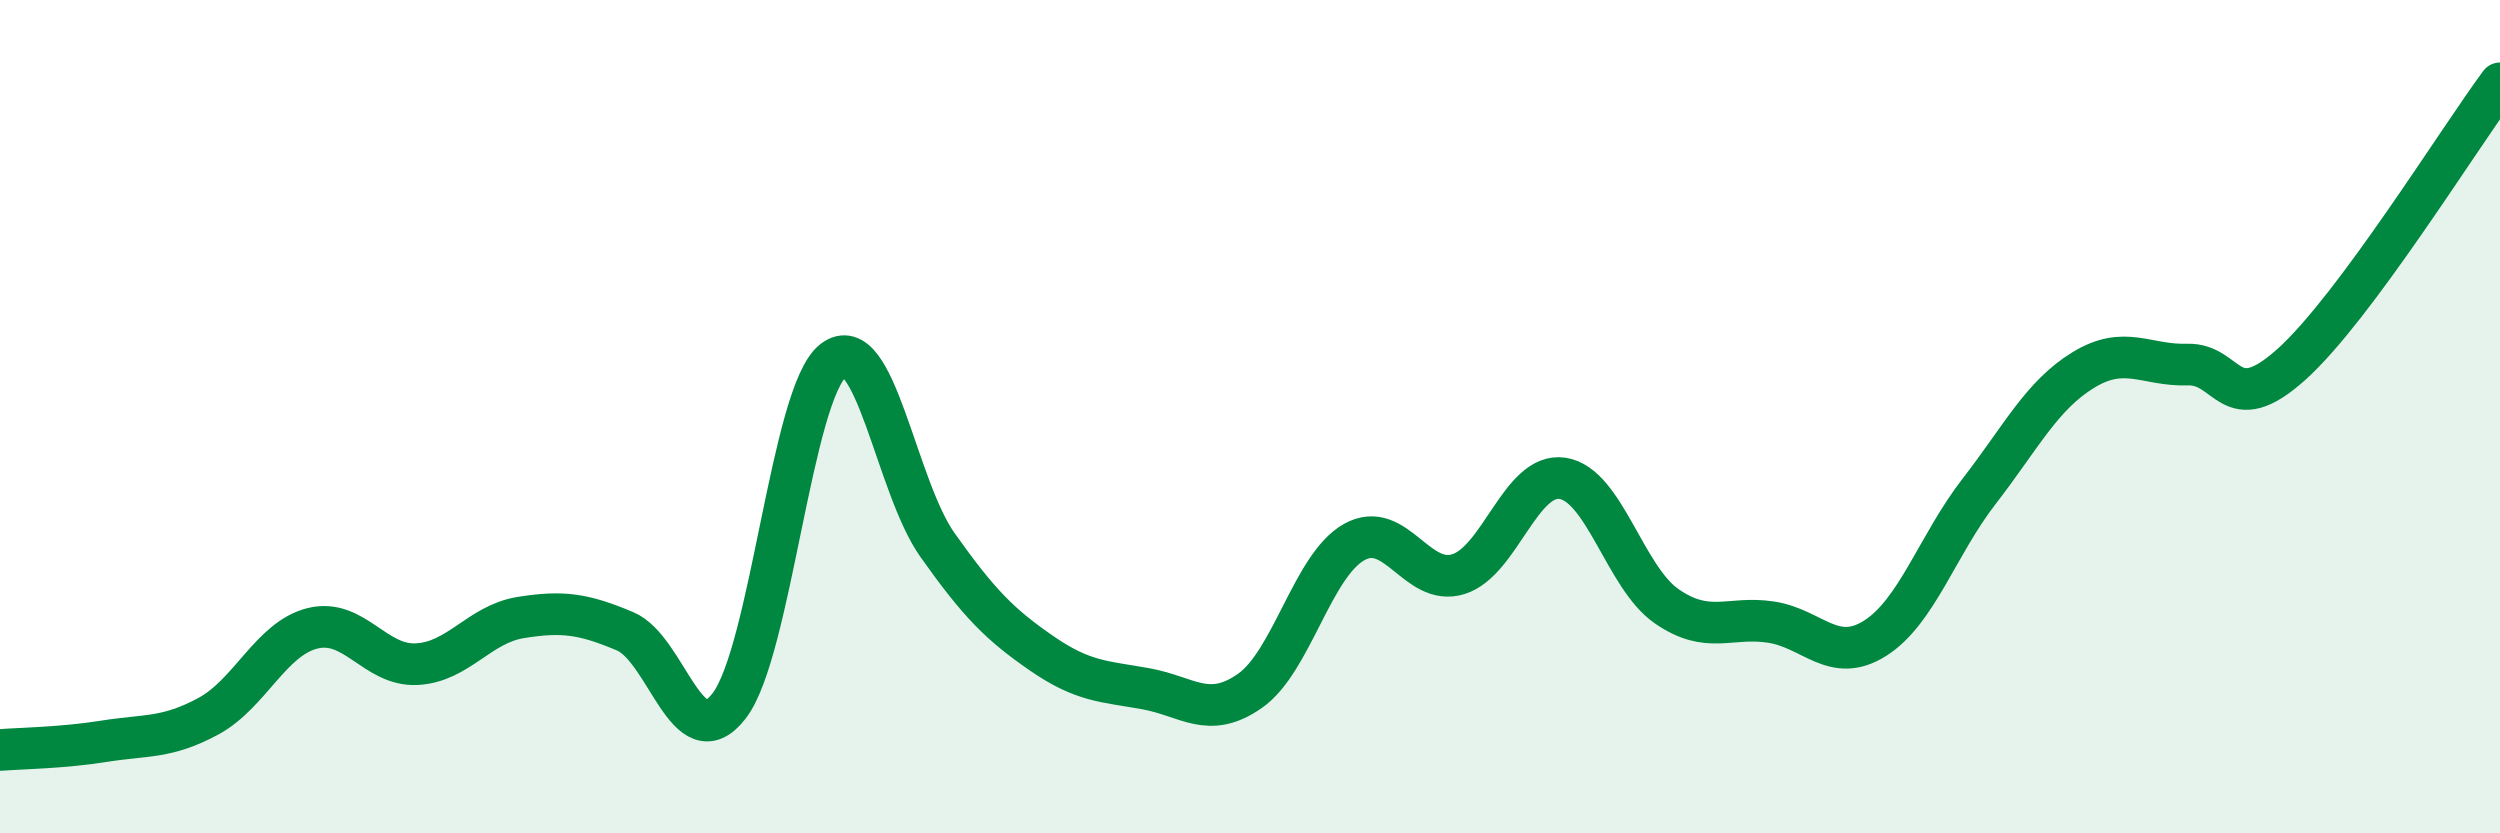
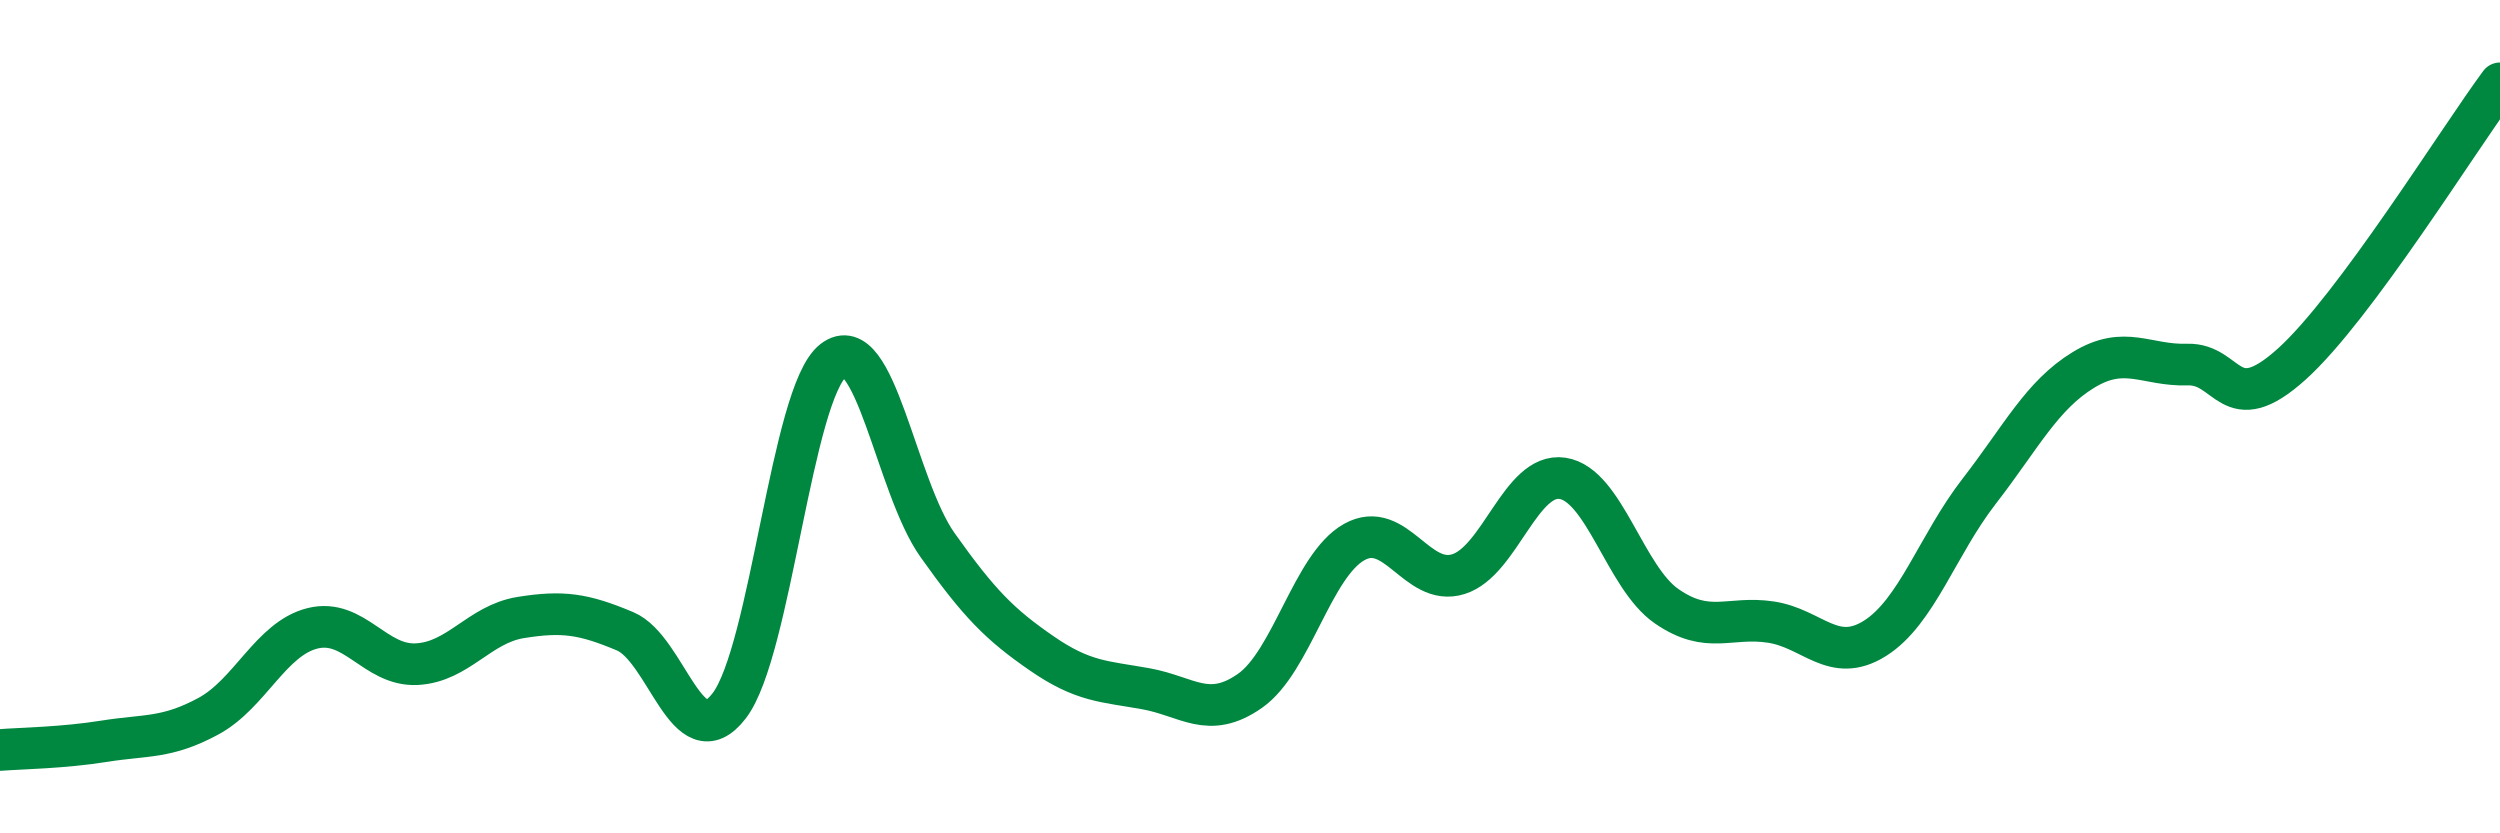
<svg xmlns="http://www.w3.org/2000/svg" width="60" height="20" viewBox="0 0 60 20">
-   <path d="M 0,18 C 0.5,17.96 1.5,17.95 2.5,17.79 C 3.5,17.63 4,17.73 5,17.19 C 6,16.65 6.5,15.33 7.5,15.08 C 8.5,14.83 9,15.99 10,15.94 C 11,15.89 11.5,14.98 12.5,14.82 C 13.5,14.66 14,14.73 15,15.15 C 16,15.57 16.5,18.24 17.5,16.94 C 18.5,15.64 19,9.42 20,8.65 C 21,7.88 21.5,11.67 22.5,13.08 C 23.5,14.49 24,14.99 25,15.68 C 26,16.37 26.5,16.35 27.5,16.53 C 28.5,16.71 29,17.28 30,16.58 C 31,15.88 31.5,13.57 32.5,13.01 C 33.5,12.45 34,14.09 35,13.78 C 36,13.47 36.5,11.33 37.5,11.48 C 38.5,11.63 39,13.86 40,14.55 C 41,15.24 41.5,14.78 42.5,14.93 C 43.5,15.08 44,15.95 45,15.32 C 46,14.69 46.5,13.08 47.5,11.79 C 48.5,10.5 49,9.49 50,8.88 C 51,8.27 51.5,8.78 52.5,8.75 C 53.5,8.72 53.5,10.09 55,8.74 C 56.5,7.39 59,3.35 60,2L60 20L0 20Z" fill="#008740" opacity="0.1" stroke-linecap="round" stroke-linejoin="round" />
  <path d="M 0,18 C 0.5,17.96 1.5,17.95 2.5,17.79 C 3.5,17.63 4,17.73 5,17.19 C 6,16.65 6.5,15.33 7.5,15.08 C 8.5,14.83 9,15.99 10,15.94 C 11,15.89 11.5,14.98 12.5,14.82 C 13.5,14.66 14,14.73 15,15.15 C 16,15.57 16.5,18.24 17.5,16.94 C 18.5,15.64 19,9.42 20,8.65 C 21,7.88 21.5,11.67 22.5,13.08 C 23.5,14.49 24,14.99 25,15.68 C 26,16.37 26.5,16.35 27.5,16.53 C 28.5,16.71 29,17.28 30,16.58 C 31,15.88 31.5,13.57 32.5,13.01 C 33.5,12.45 34,14.09 35,13.78 C 36,13.47 36.5,11.33 37.5,11.48 C 38.5,11.63 39,13.86 40,14.55 C 41,15.24 41.5,14.78 42.5,14.93 C 43.5,15.08 44,15.95 45,15.32 C 46,14.69 46.5,13.08 47.5,11.79 C 48.5,10.5 49,9.49 50,8.88 C 51,8.27 51.5,8.78 52.5,8.75 C 53.5,8.72 53.5,10.09 55,8.74 C 56.5,7.39 59,3.35 60,2" stroke="#008740" stroke-width="1" fill="none" stroke-linecap="round" stroke-linejoin="round" />
</svg>